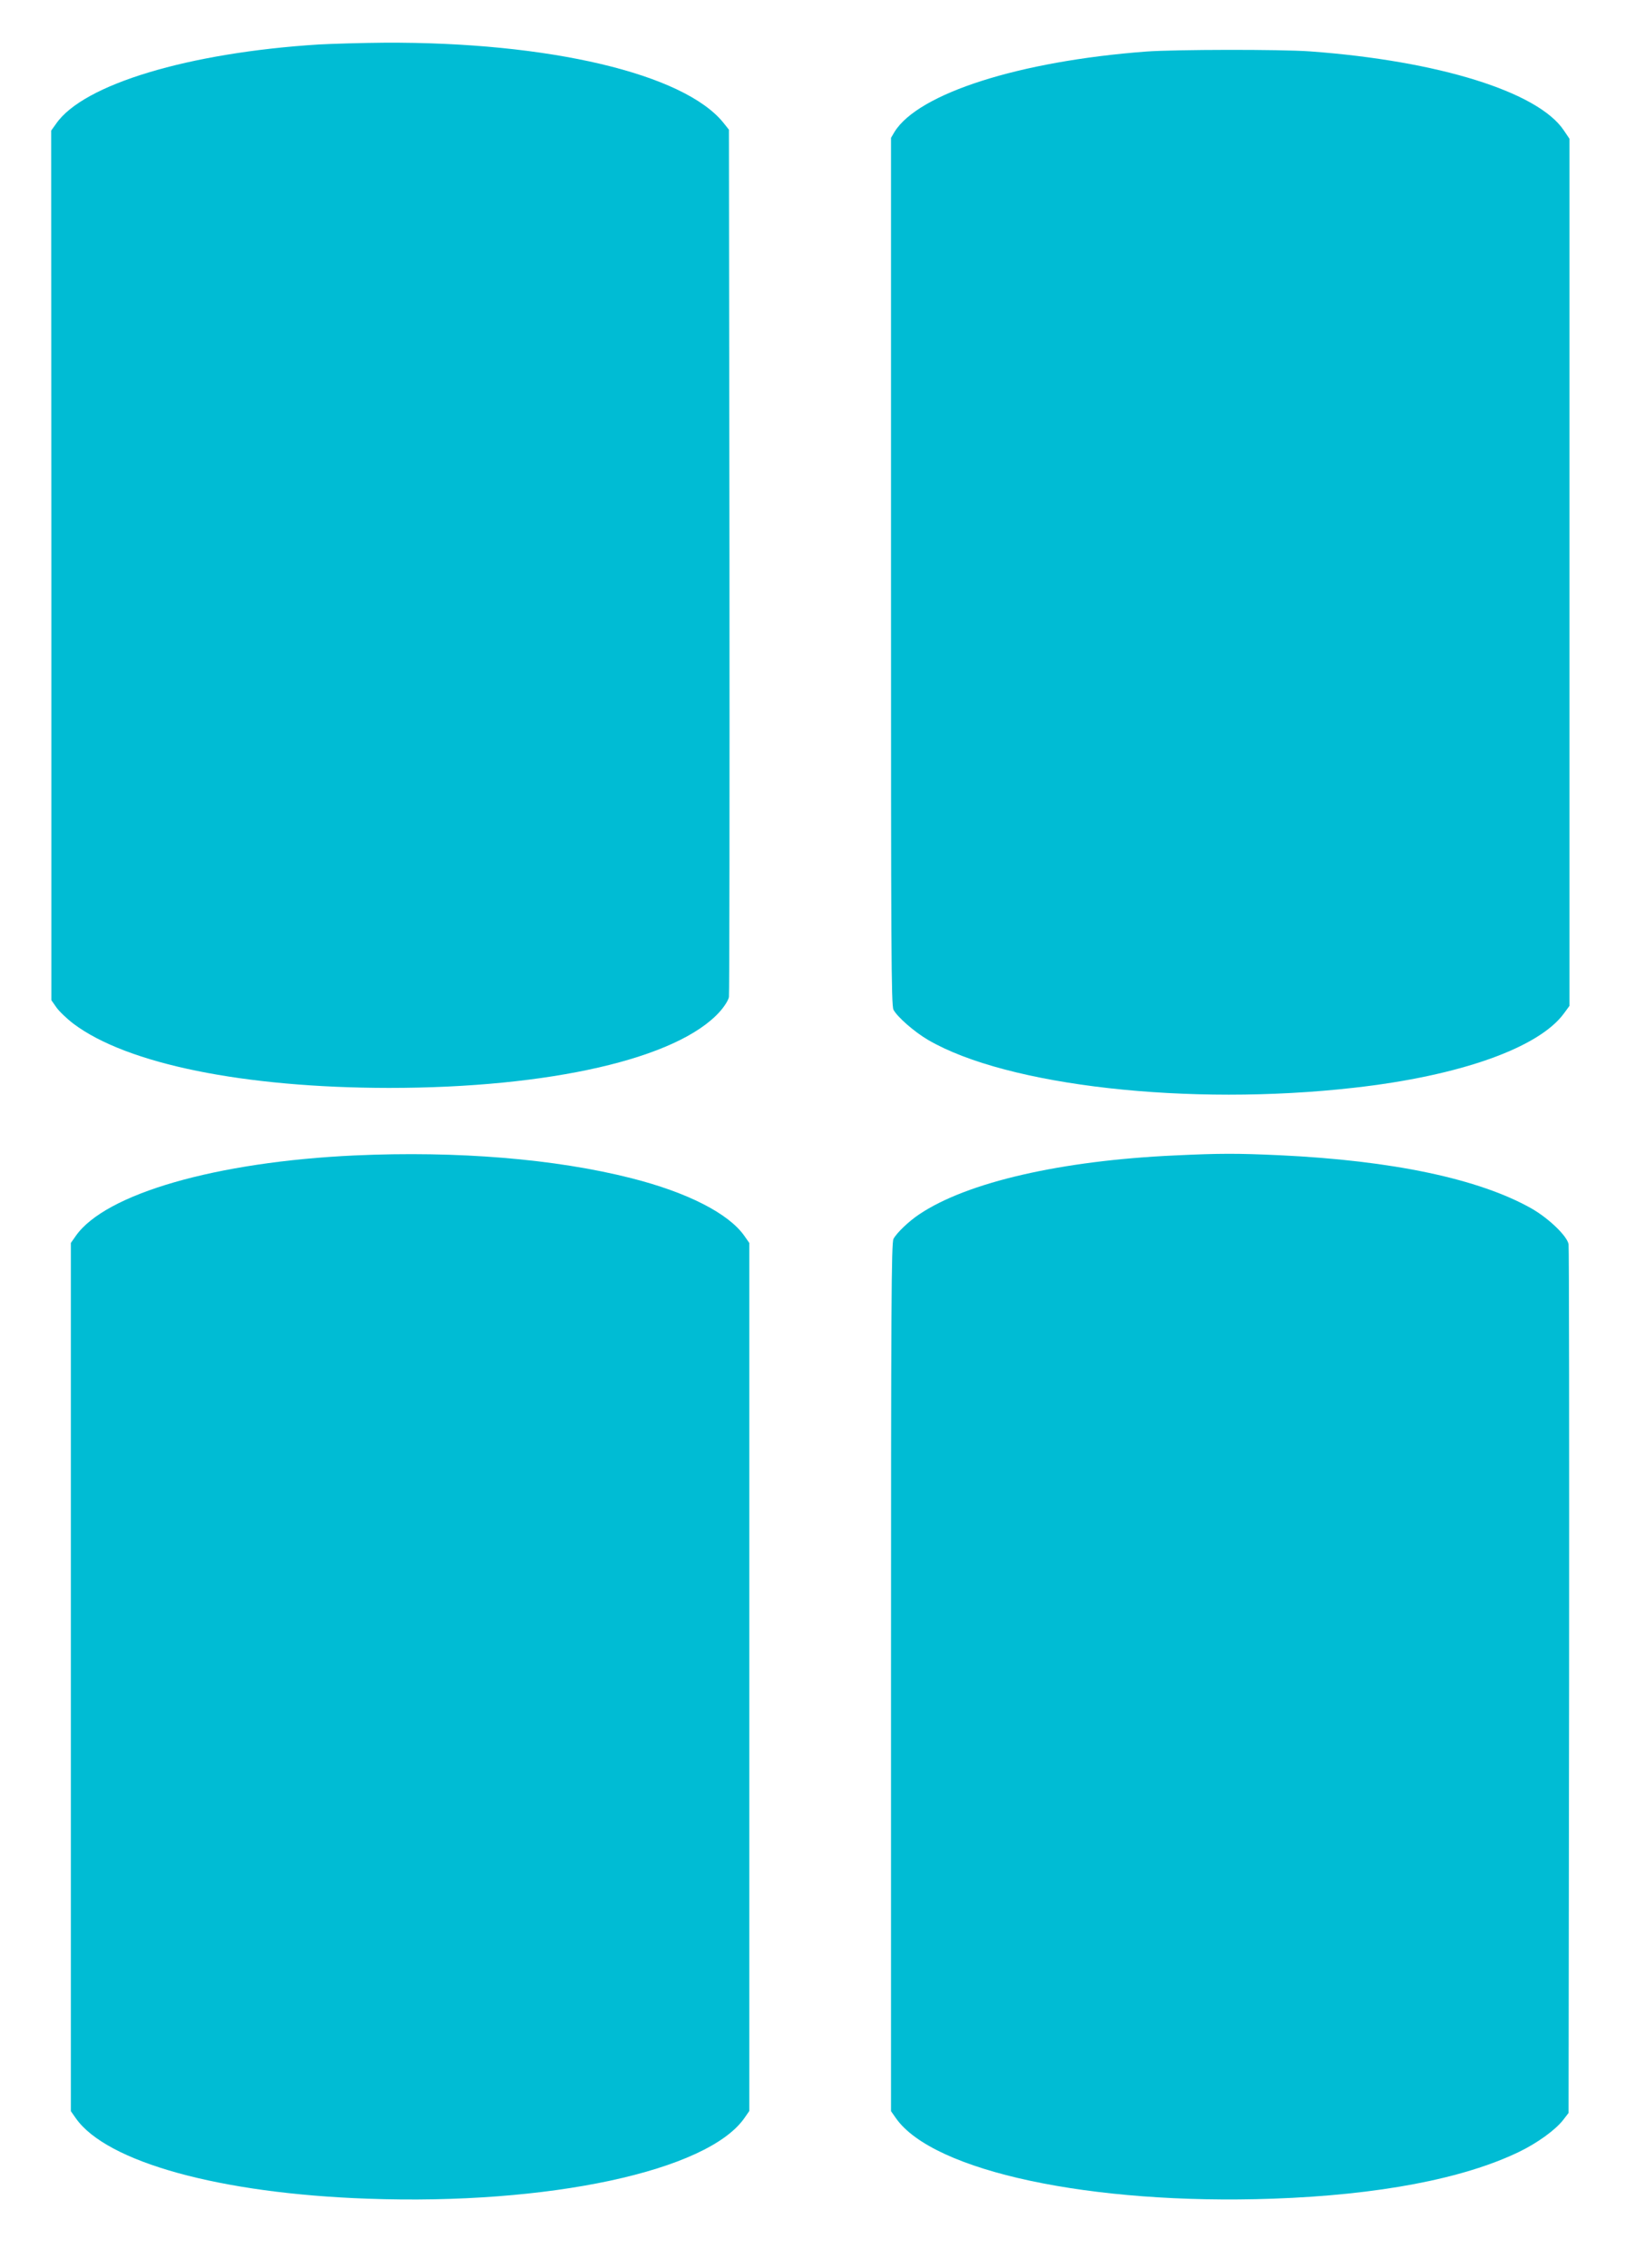
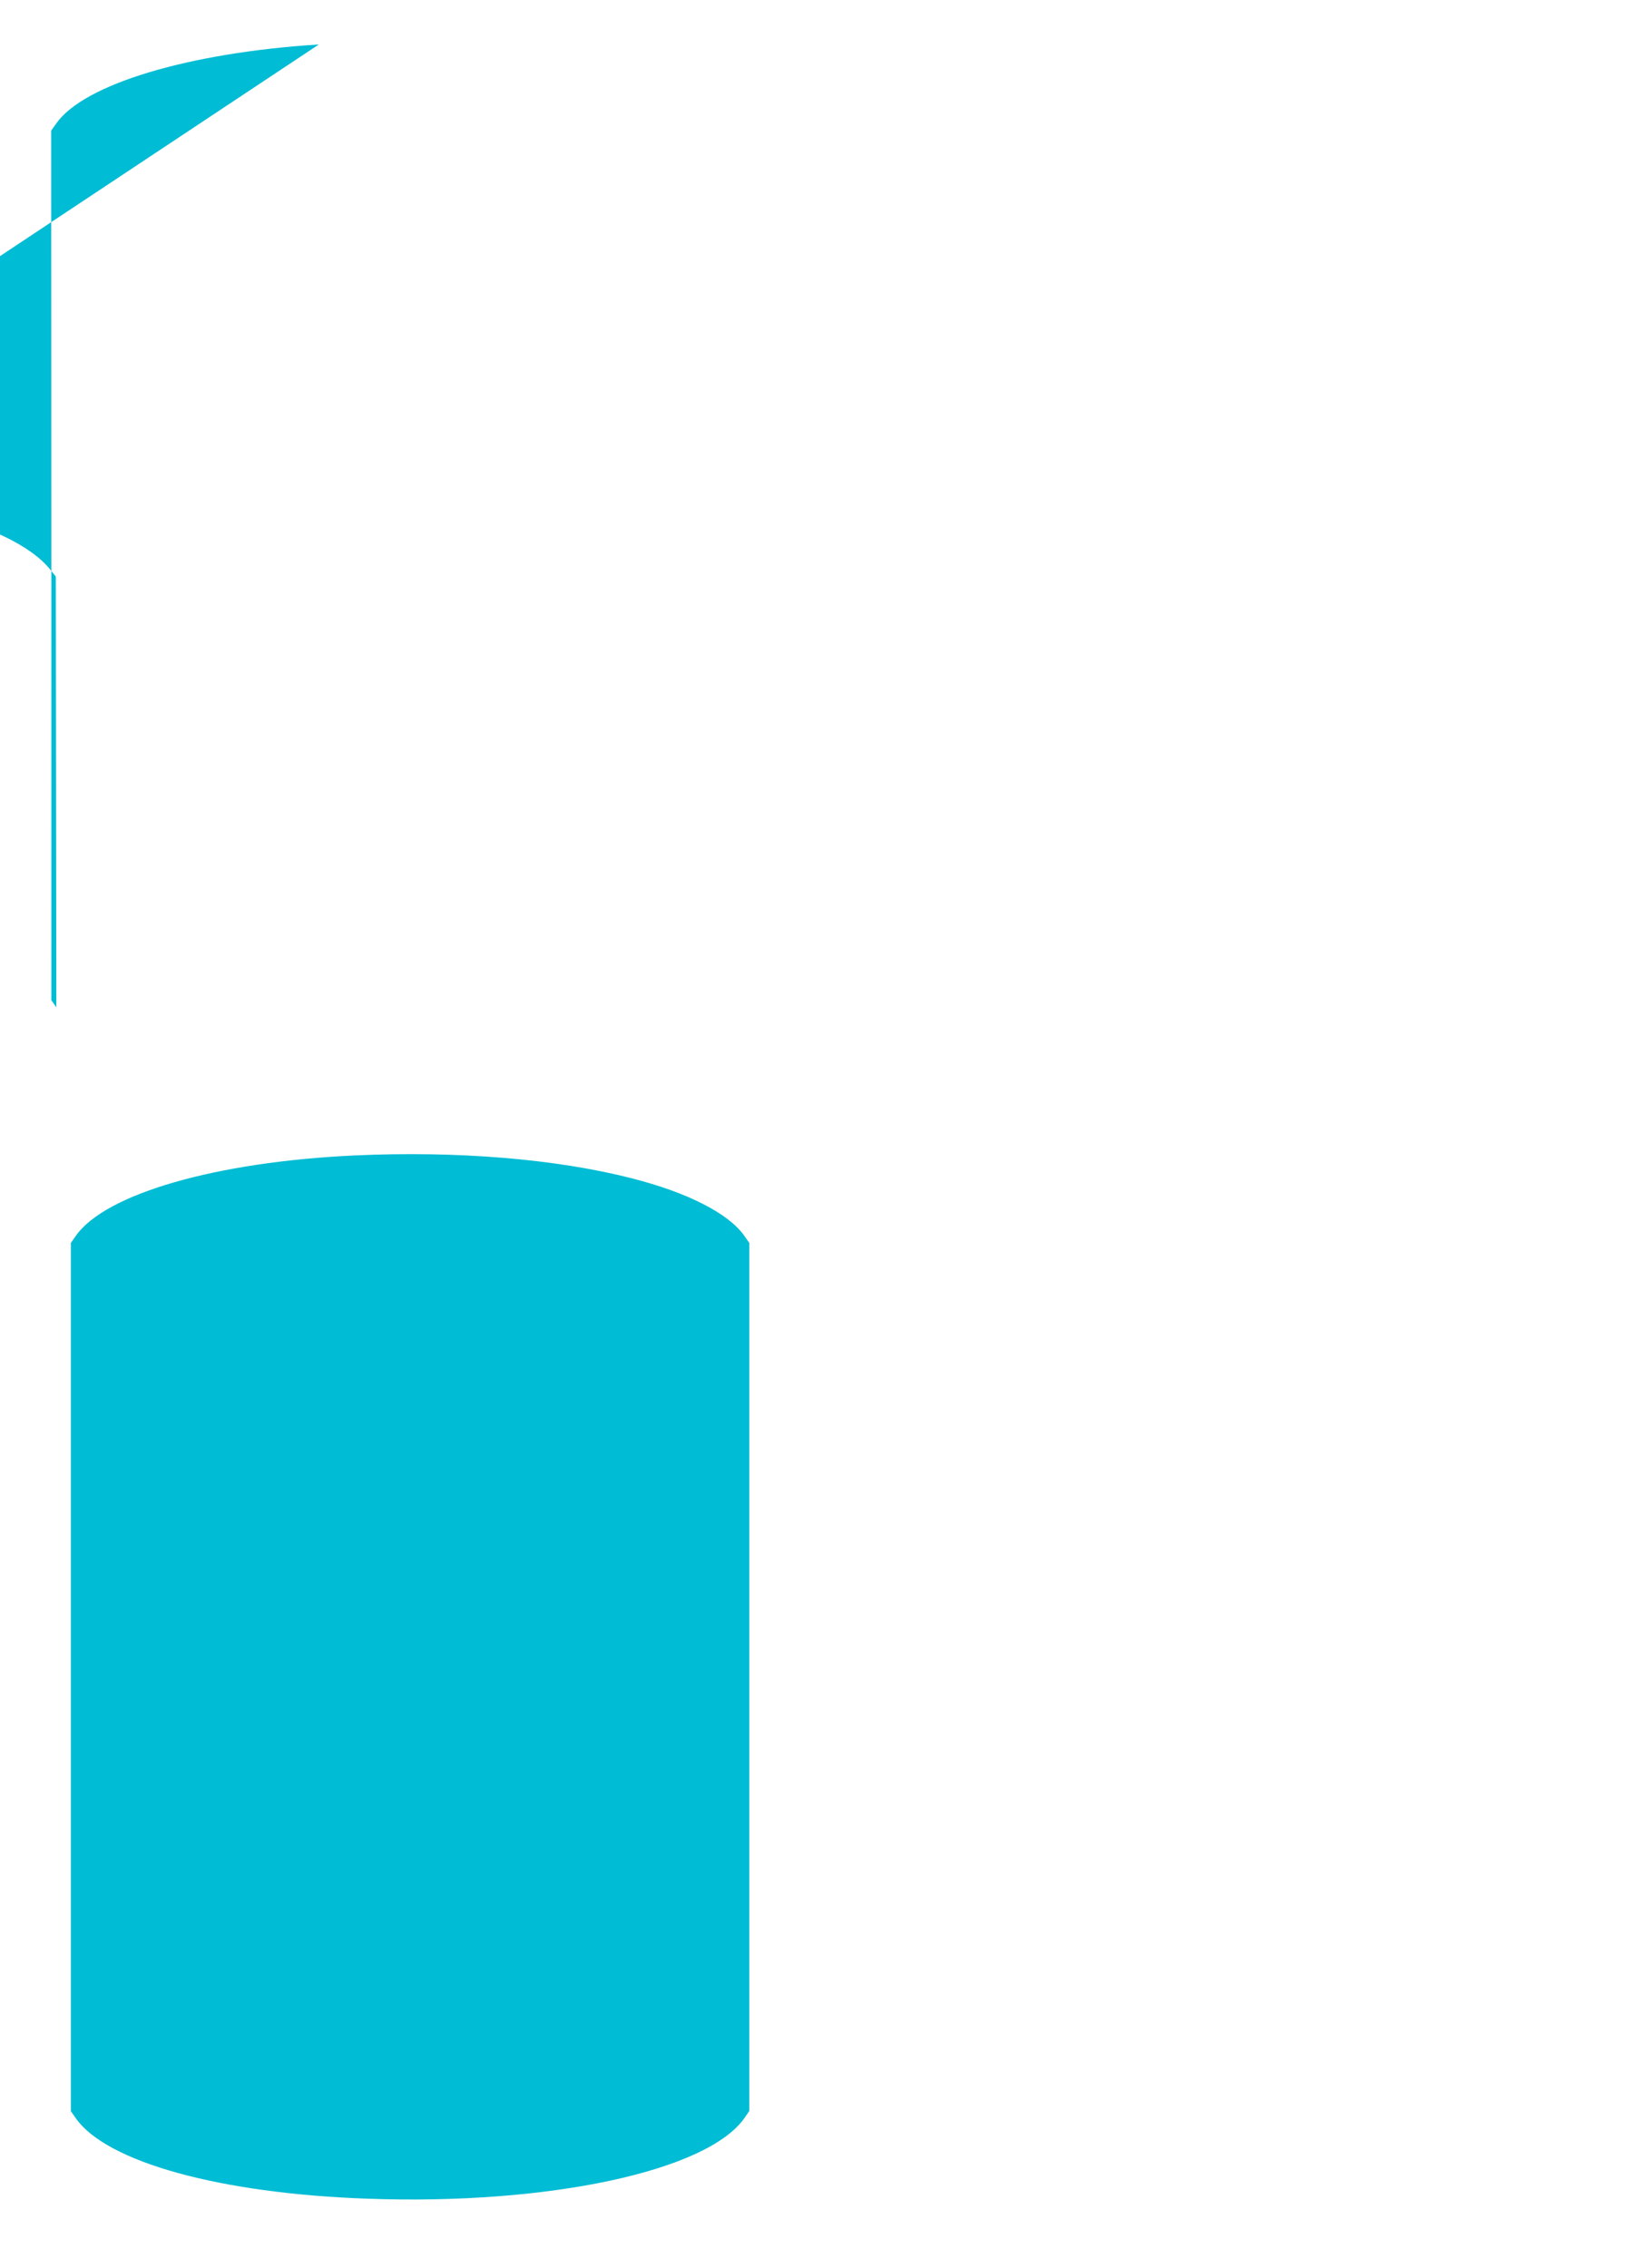
<svg xmlns="http://www.w3.org/2000/svg" version="1.0" width="923pt" height="1280pt" viewBox="0 0 923 1280" preserveAspectRatio="xMidYMid meet">
  <g transform="translate(0,1280) scale(0.1,-0.1)" fill="#00bcd4" stroke="none">
-     <path d="M1800 12549 c-735 -46 -1330 -225 -1483 -447 l-28 -39 1 -2454 0 -2454 28 -40 c15 -22 59 -64 97 -93 302 -227 961 -361 1780 -362 910 0 1630 165 1868 430 26 29 49 65 52 83 3 18 4 1126 3 2464 l-3 2431 -31 39 c-223 277 -984 457 -1914 452 -129 -1 -296 -6 -370 -10z" />
-     <path d="M6470 12509 c-716 -54 -1285 -236 -1420 -453 l-20 -34 0 -2446 c0 -2133 1 -2450 14 -2475 22 -41 118 -125 195 -170 445 -260 1472 -376 2405 -270 599 67 1045 226 1186 421 l30 41 0 2447 0 2447 -31 46 c-144 218 -708 394 -1434 447 -165 12 -760 11 -925 -1z" />
+     <path d="M1800 12549 c-735 -46 -1330 -225 -1483 -447 l-28 -39 1 -2454 0 -2454 28 -40 l-3 2431 -31 39 c-223 277 -984 457 -1914 452 -129 -1 -296 -6 -370 -10z" />
    <path d="M2004 6279 c-783 -36 -1409 -216 -1576 -454 l-28 -40 0 -2450 0 -2450 28 -40 c174 -248 815 -425 1647 -454 1022 -37 1920 156 2128 456 l27 39 0 2450 0 2449 -28 40 c-88 126 -321 245 -636 325 -431 110 -986 155 -1562 129z" />
-     <path d="M6634 6279 c-643 -29 -1174 -151 -1444 -332 -59 -39 -128 -105 -146 -139 -12 -24 -14 -366 -14 -2475 l0 -2448 28 -40 c211 -300 1102 -490 2127 -454 596 21 1075 112 1390 264 104 50 207 125 250 181 l30 39 3 2435 c1 1339 0 2450 -3 2468 -9 47 -112 146 -210 202 -296 167 -784 270 -1420 300 -242 11 -337 11 -591 -1z" />
  </g>
</svg>